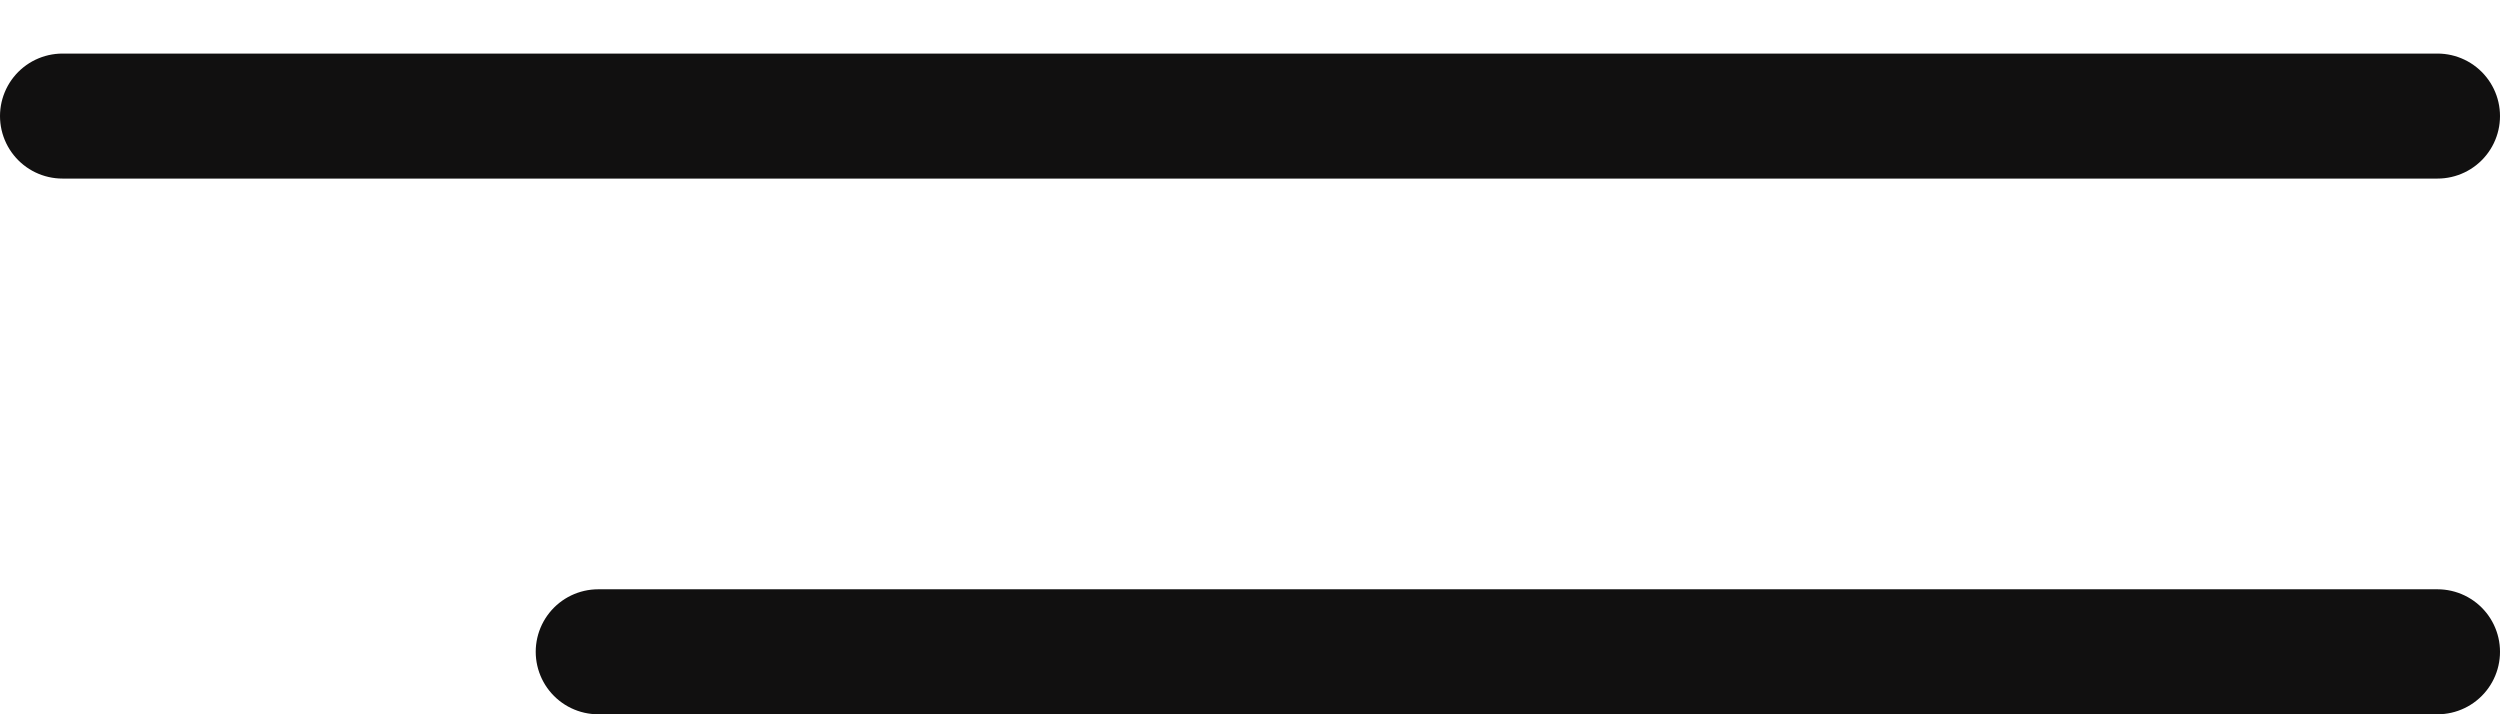
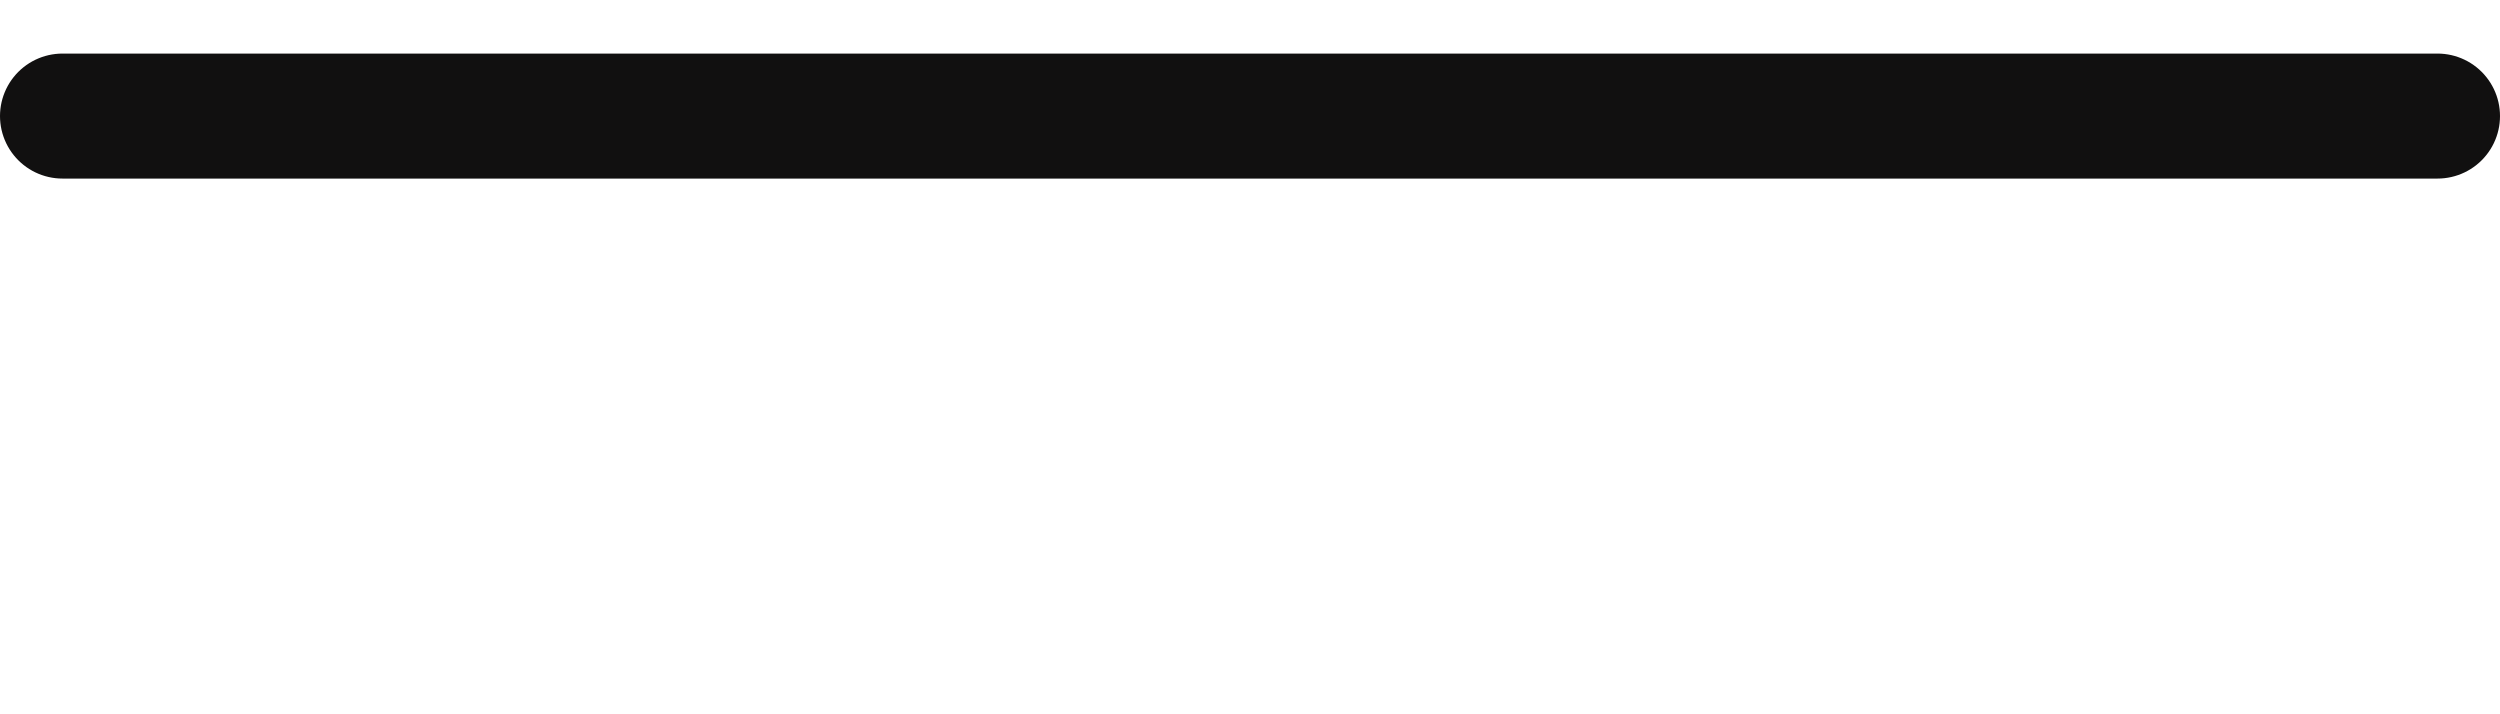
<svg xmlns="http://www.w3.org/2000/svg" width="14" height="4" viewBox="0 0 14 4" fill="none">
  <line x1="0.35" y1="0.65" x2="13.65" y2="0.65" stroke="#111010" stroke-width="0.7" stroke-linecap="round" />
-   <line x1="3.35" y1="3.65" x2="13.65" y2="3.65" stroke="#111010" stroke-width="0.7" stroke-linecap="round" />
</svg>